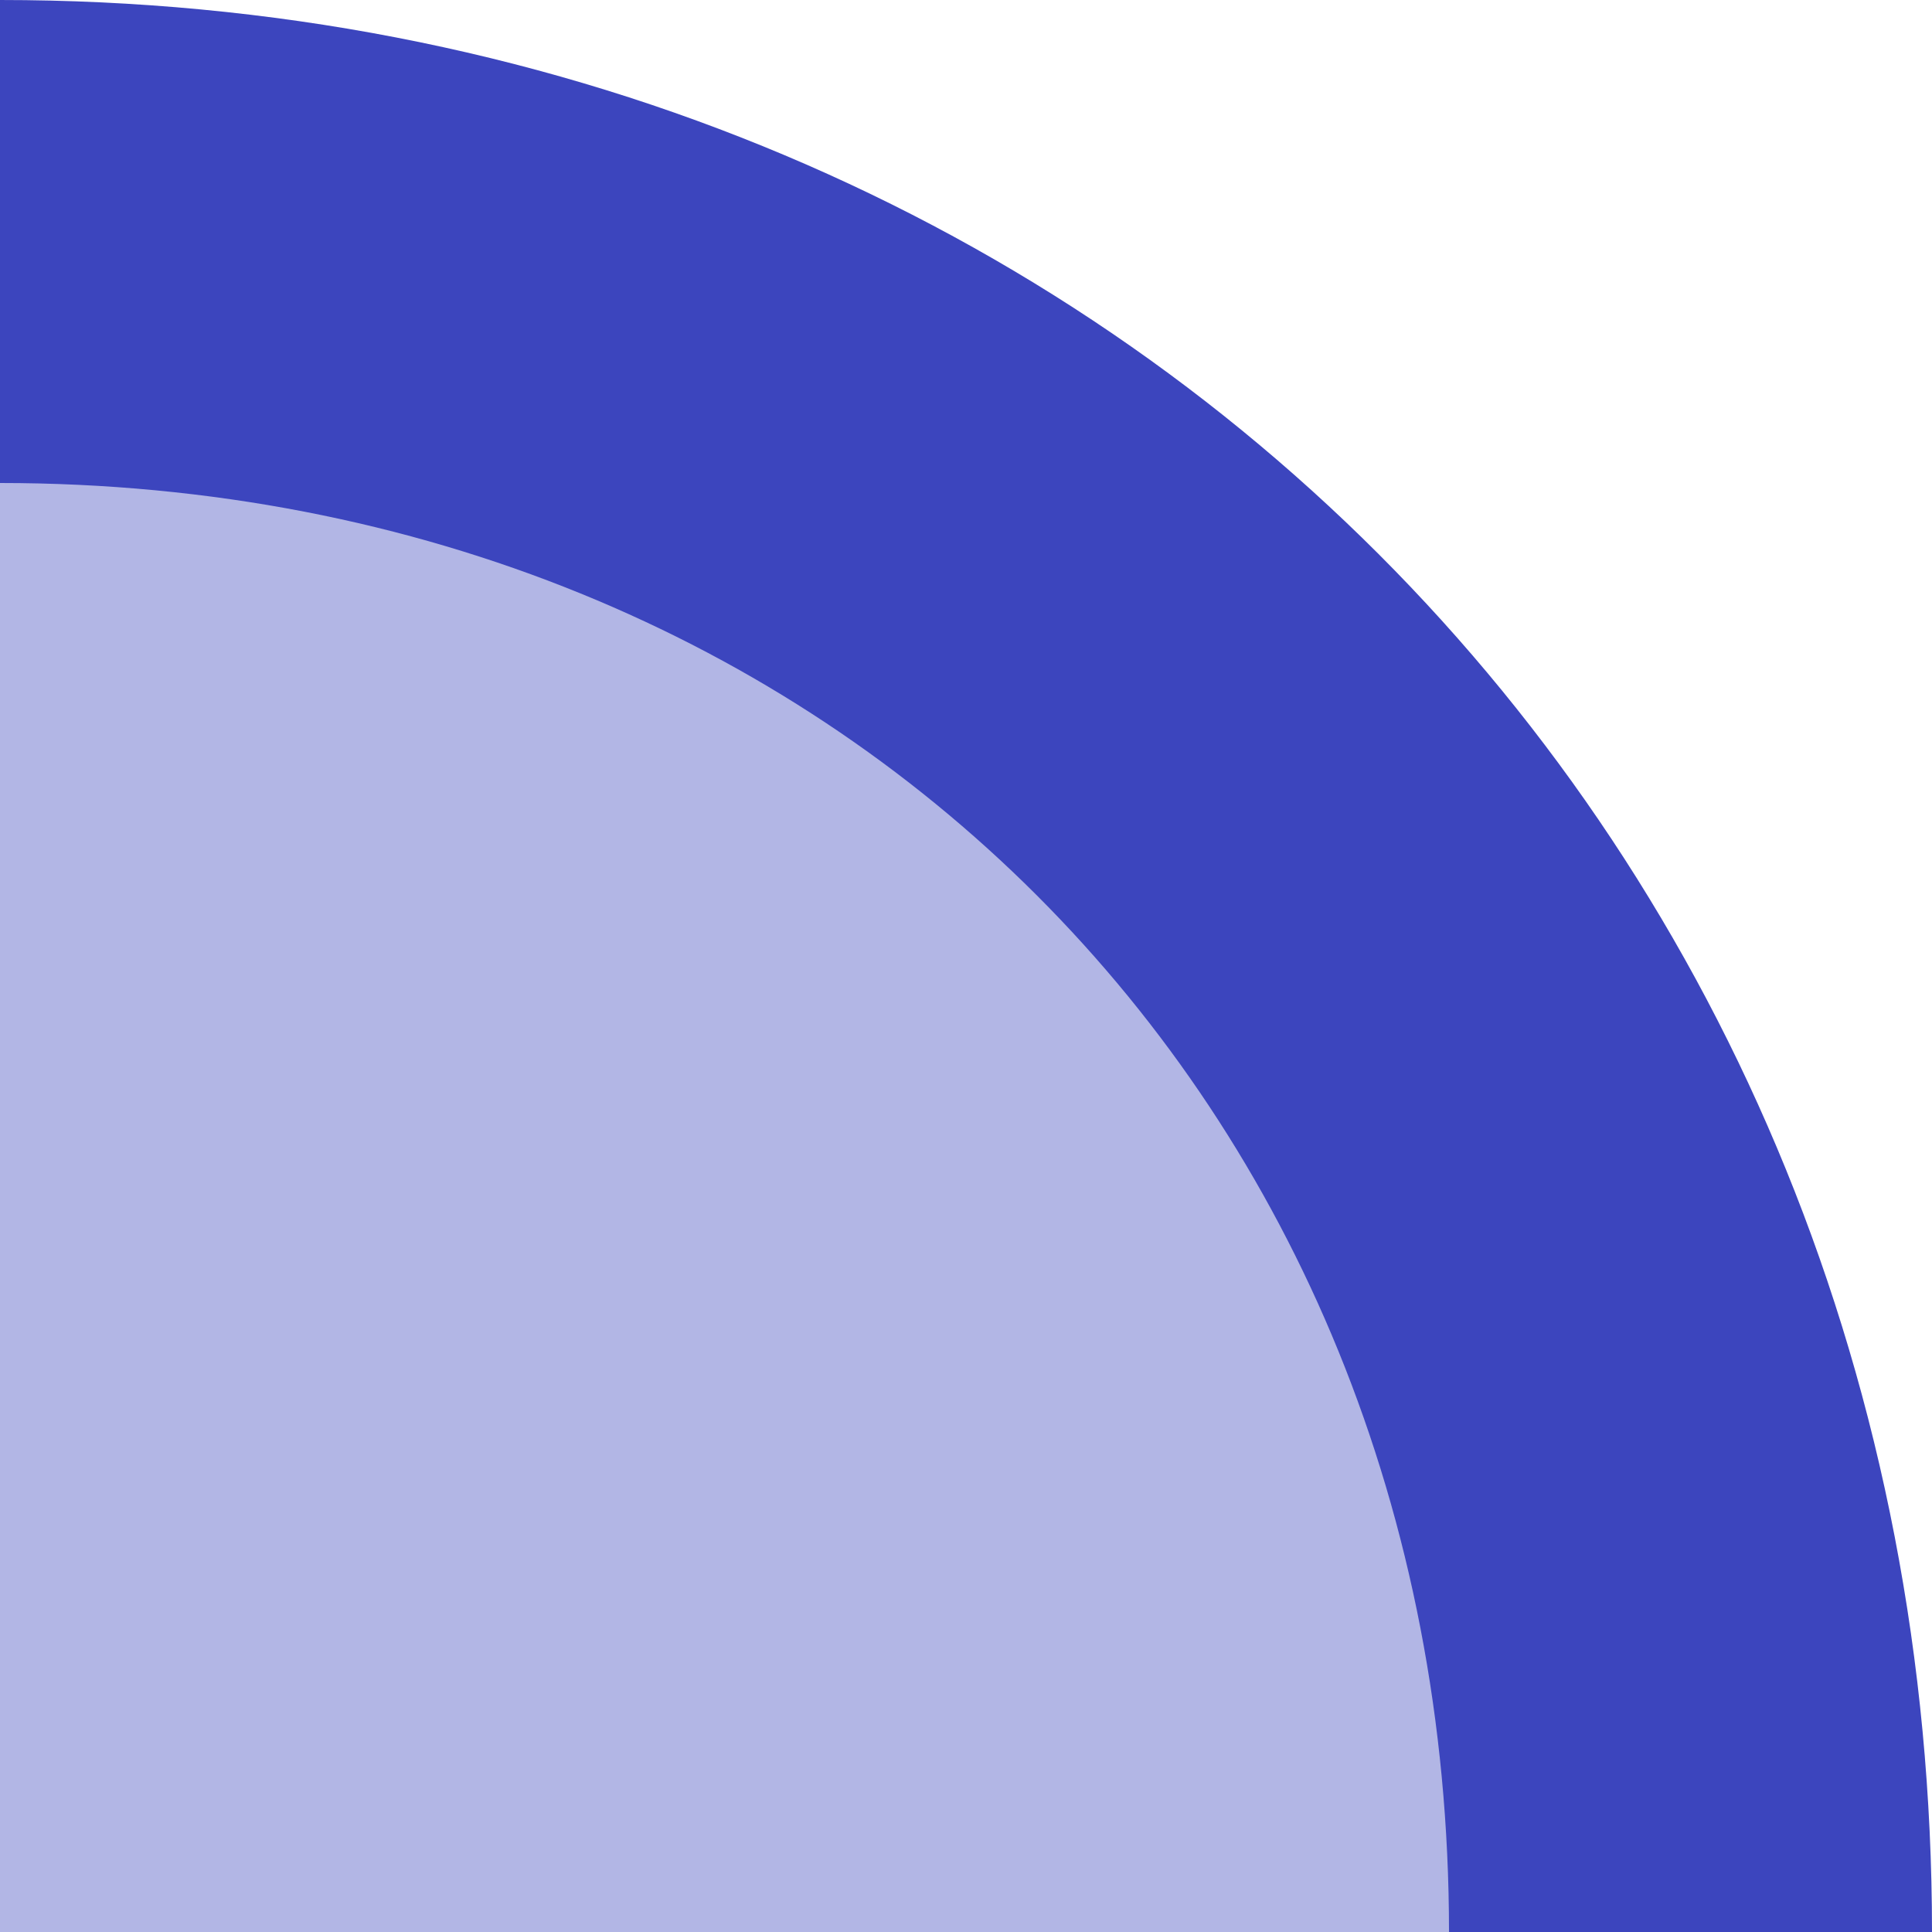
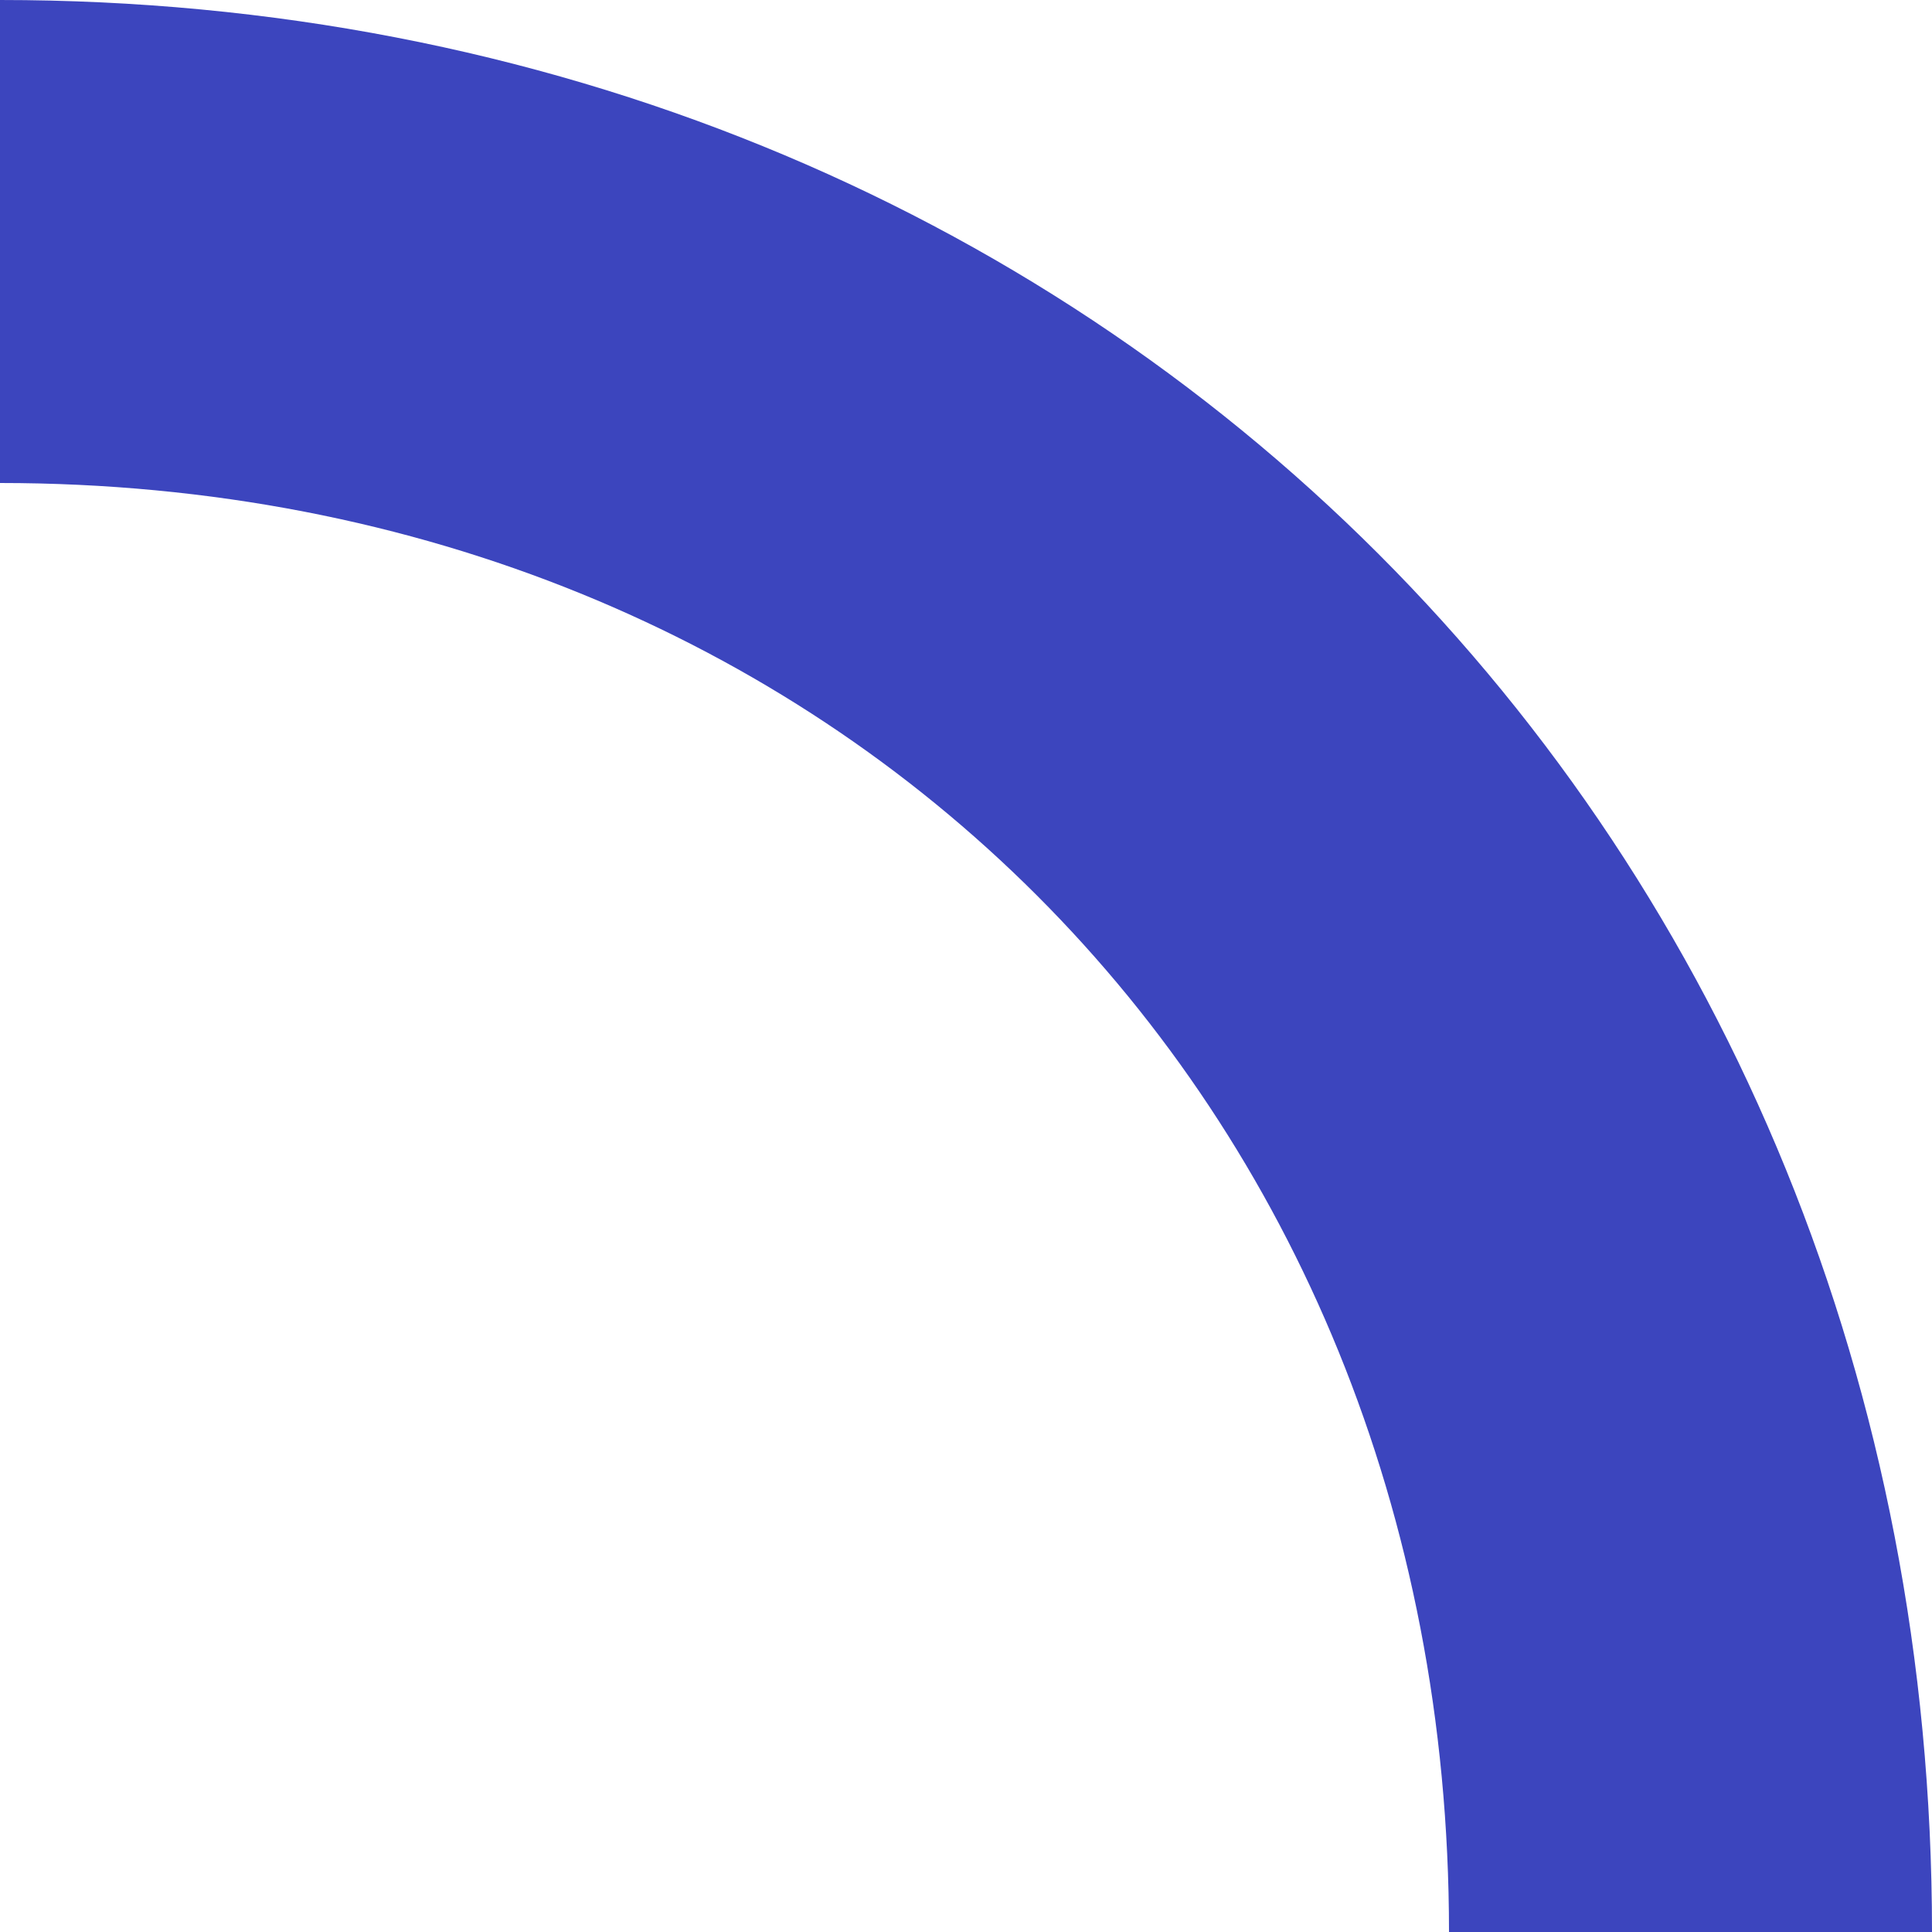
<svg xmlns="http://www.w3.org/2000/svg" width="800px" height="800px" viewBox="0 0 16 16" id="svg2" fill="#000000">
  <g id="SVGRepo_bgCarrier" stroke-width="0" />
  <g id="SVGRepo_tracerCarrier" stroke-linecap="round" stroke-linejoin="round" />
  <g id="SVGRepo_iconCarrier">
-     <path id="path906" d="M0 16h14C14 8 8 2 0 2z" style="fill:#3c45be;fill-opacity:.392;stroke:none;stroke-width:1px;stroke-linecap:butt;stroke-linejoin:miter;stroke-opacity:1" />
    <path id="path904" d="M0 2c8 0 14 6 14 14" style="fill:none;stroke:#3c45be;stroke-width:4;stroke-linecap:butt;stroke-linejoin:miter;stroke-miterlimit:4;stroke-dasharray:none;stroke-opacity:1" />
  </g>
</svg>